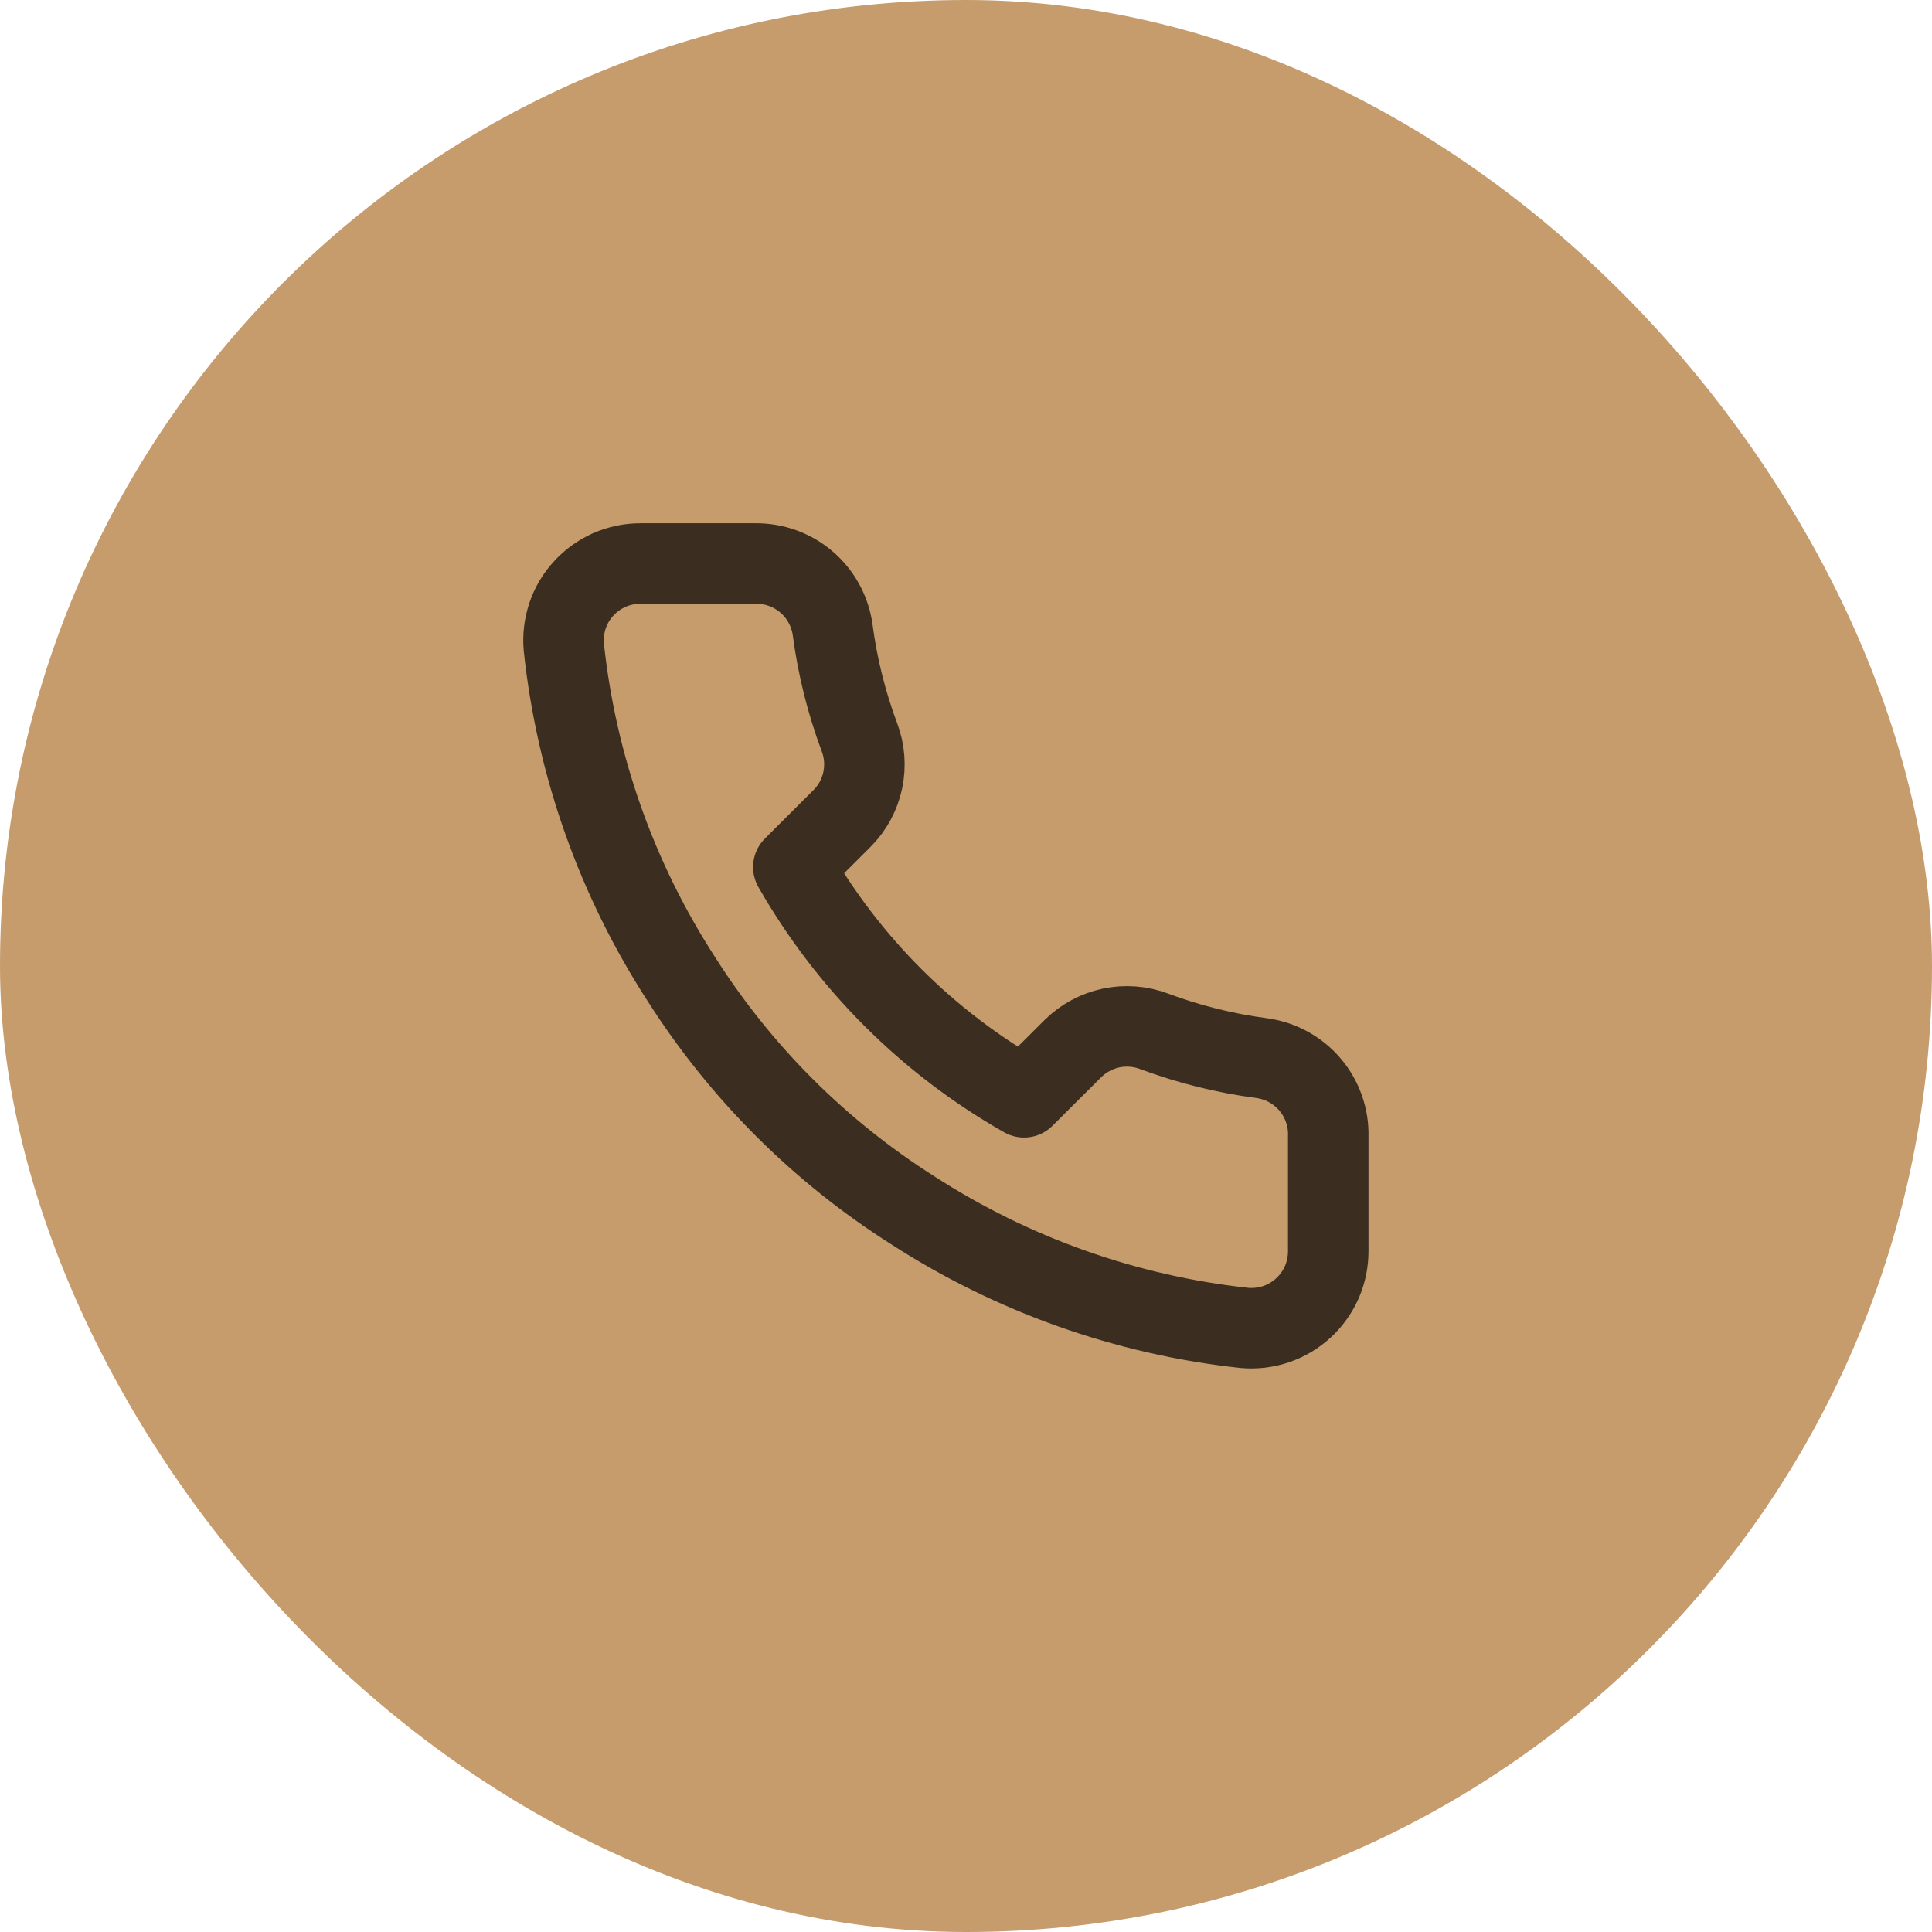
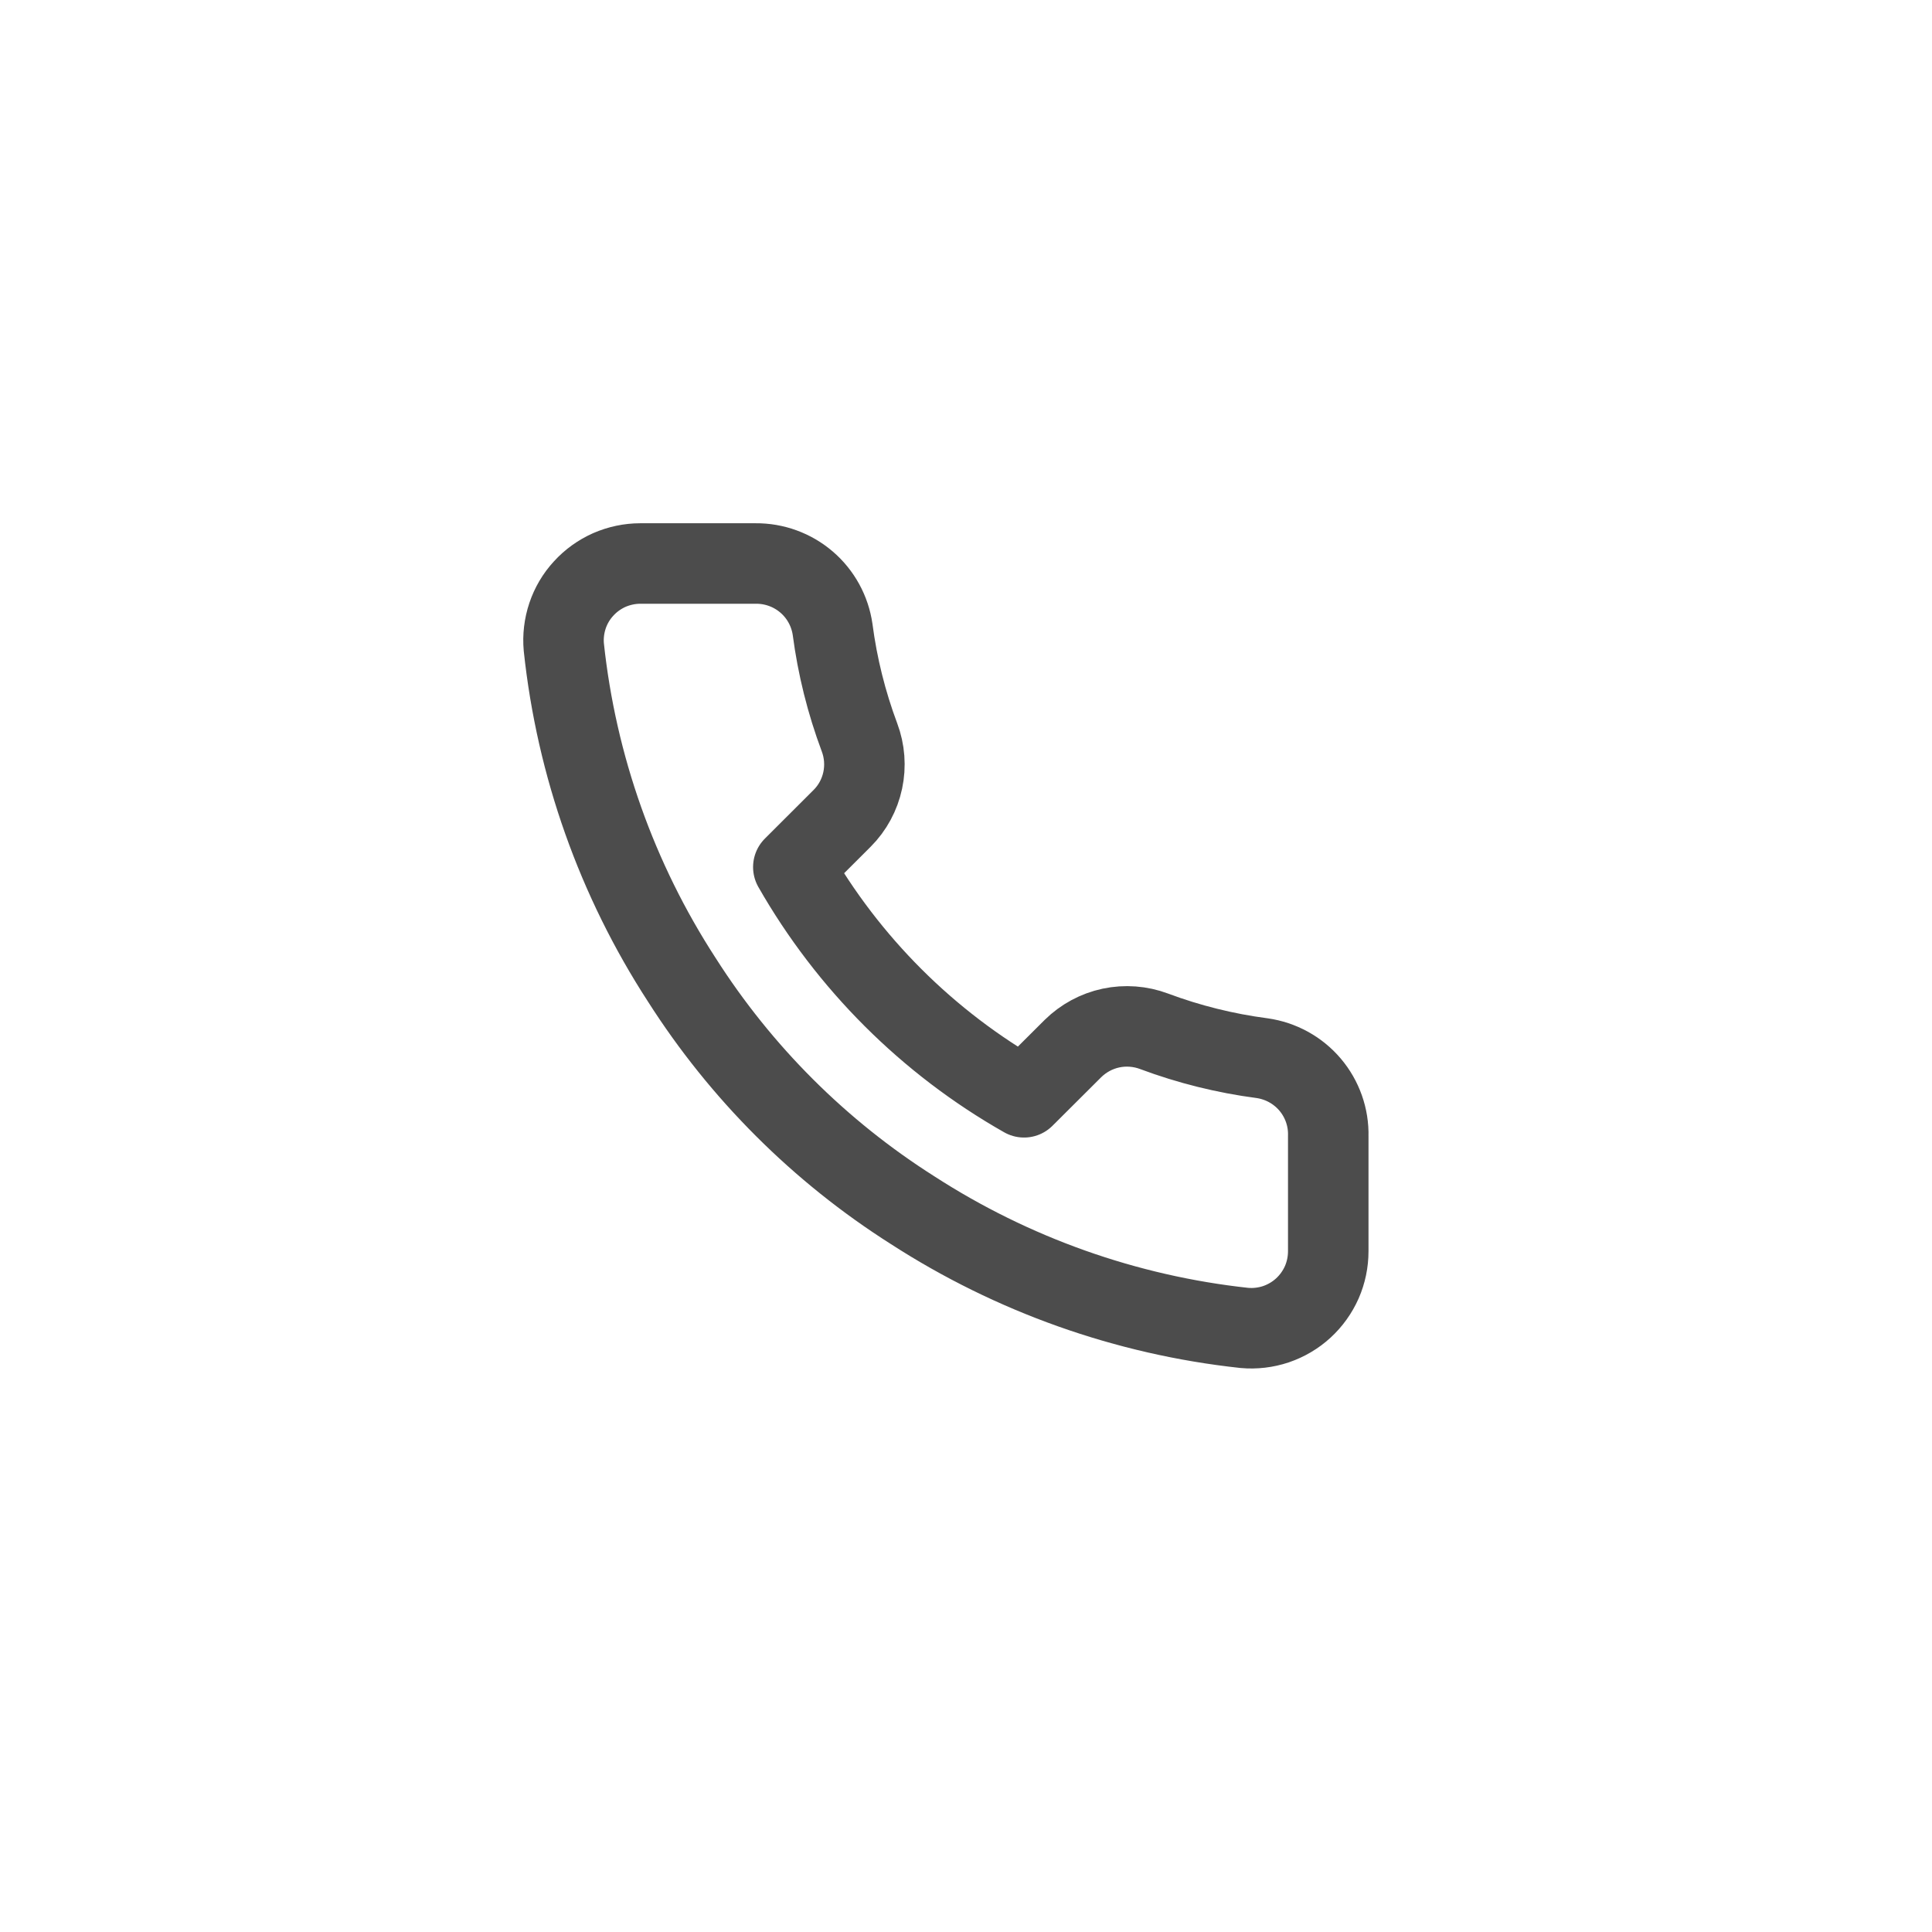
<svg xmlns="http://www.w3.org/2000/svg" width="24" height="24" viewBox="0 0 24 24" fill="none">
-   <rect width="24" height="24" rx="12" fill="#C69C6D" />
  <path d="M16.5 14.113V15.543C16.5 15.675 16.473 15.807 16.42 15.928C16.366 16.05 16.288 16.159 16.19 16.249C16.092 16.339 15.976 16.407 15.85 16.45C15.724 16.492 15.591 16.508 15.458 16.496C13.989 16.337 12.577 15.835 11.336 15.033C10.182 14.301 9.204 13.324 8.47 12.172C7.663 10.929 7.161 9.513 7.004 8.039C6.992 7.907 7.008 7.775 7.05 7.649C7.092 7.524 7.16 7.408 7.25 7.311C7.339 7.213 7.448 7.135 7.569 7.081C7.691 7.028 7.822 7 7.954 7H9.387C9.619 6.998 9.844 7.08 10.02 7.231C10.195 7.381 10.31 7.591 10.343 7.82C10.403 8.278 10.515 8.727 10.677 9.16C10.741 9.33 10.755 9.516 10.717 9.694C10.679 9.872 10.591 10.036 10.462 10.165L9.855 10.771C10.536 11.964 11.526 12.953 12.721 13.631L13.328 13.026C13.458 12.898 13.622 12.809 13.8 12.771C13.979 12.733 14.165 12.747 14.336 12.811C14.769 12.973 15.22 13.085 15.678 13.145C15.91 13.178 16.122 13.294 16.274 13.473C16.425 13.651 16.506 13.879 16.5 14.113Z" stroke="black" stroke-opacity="0.7" stroke-linecap="round" stroke-linejoin="round" />
</svg>